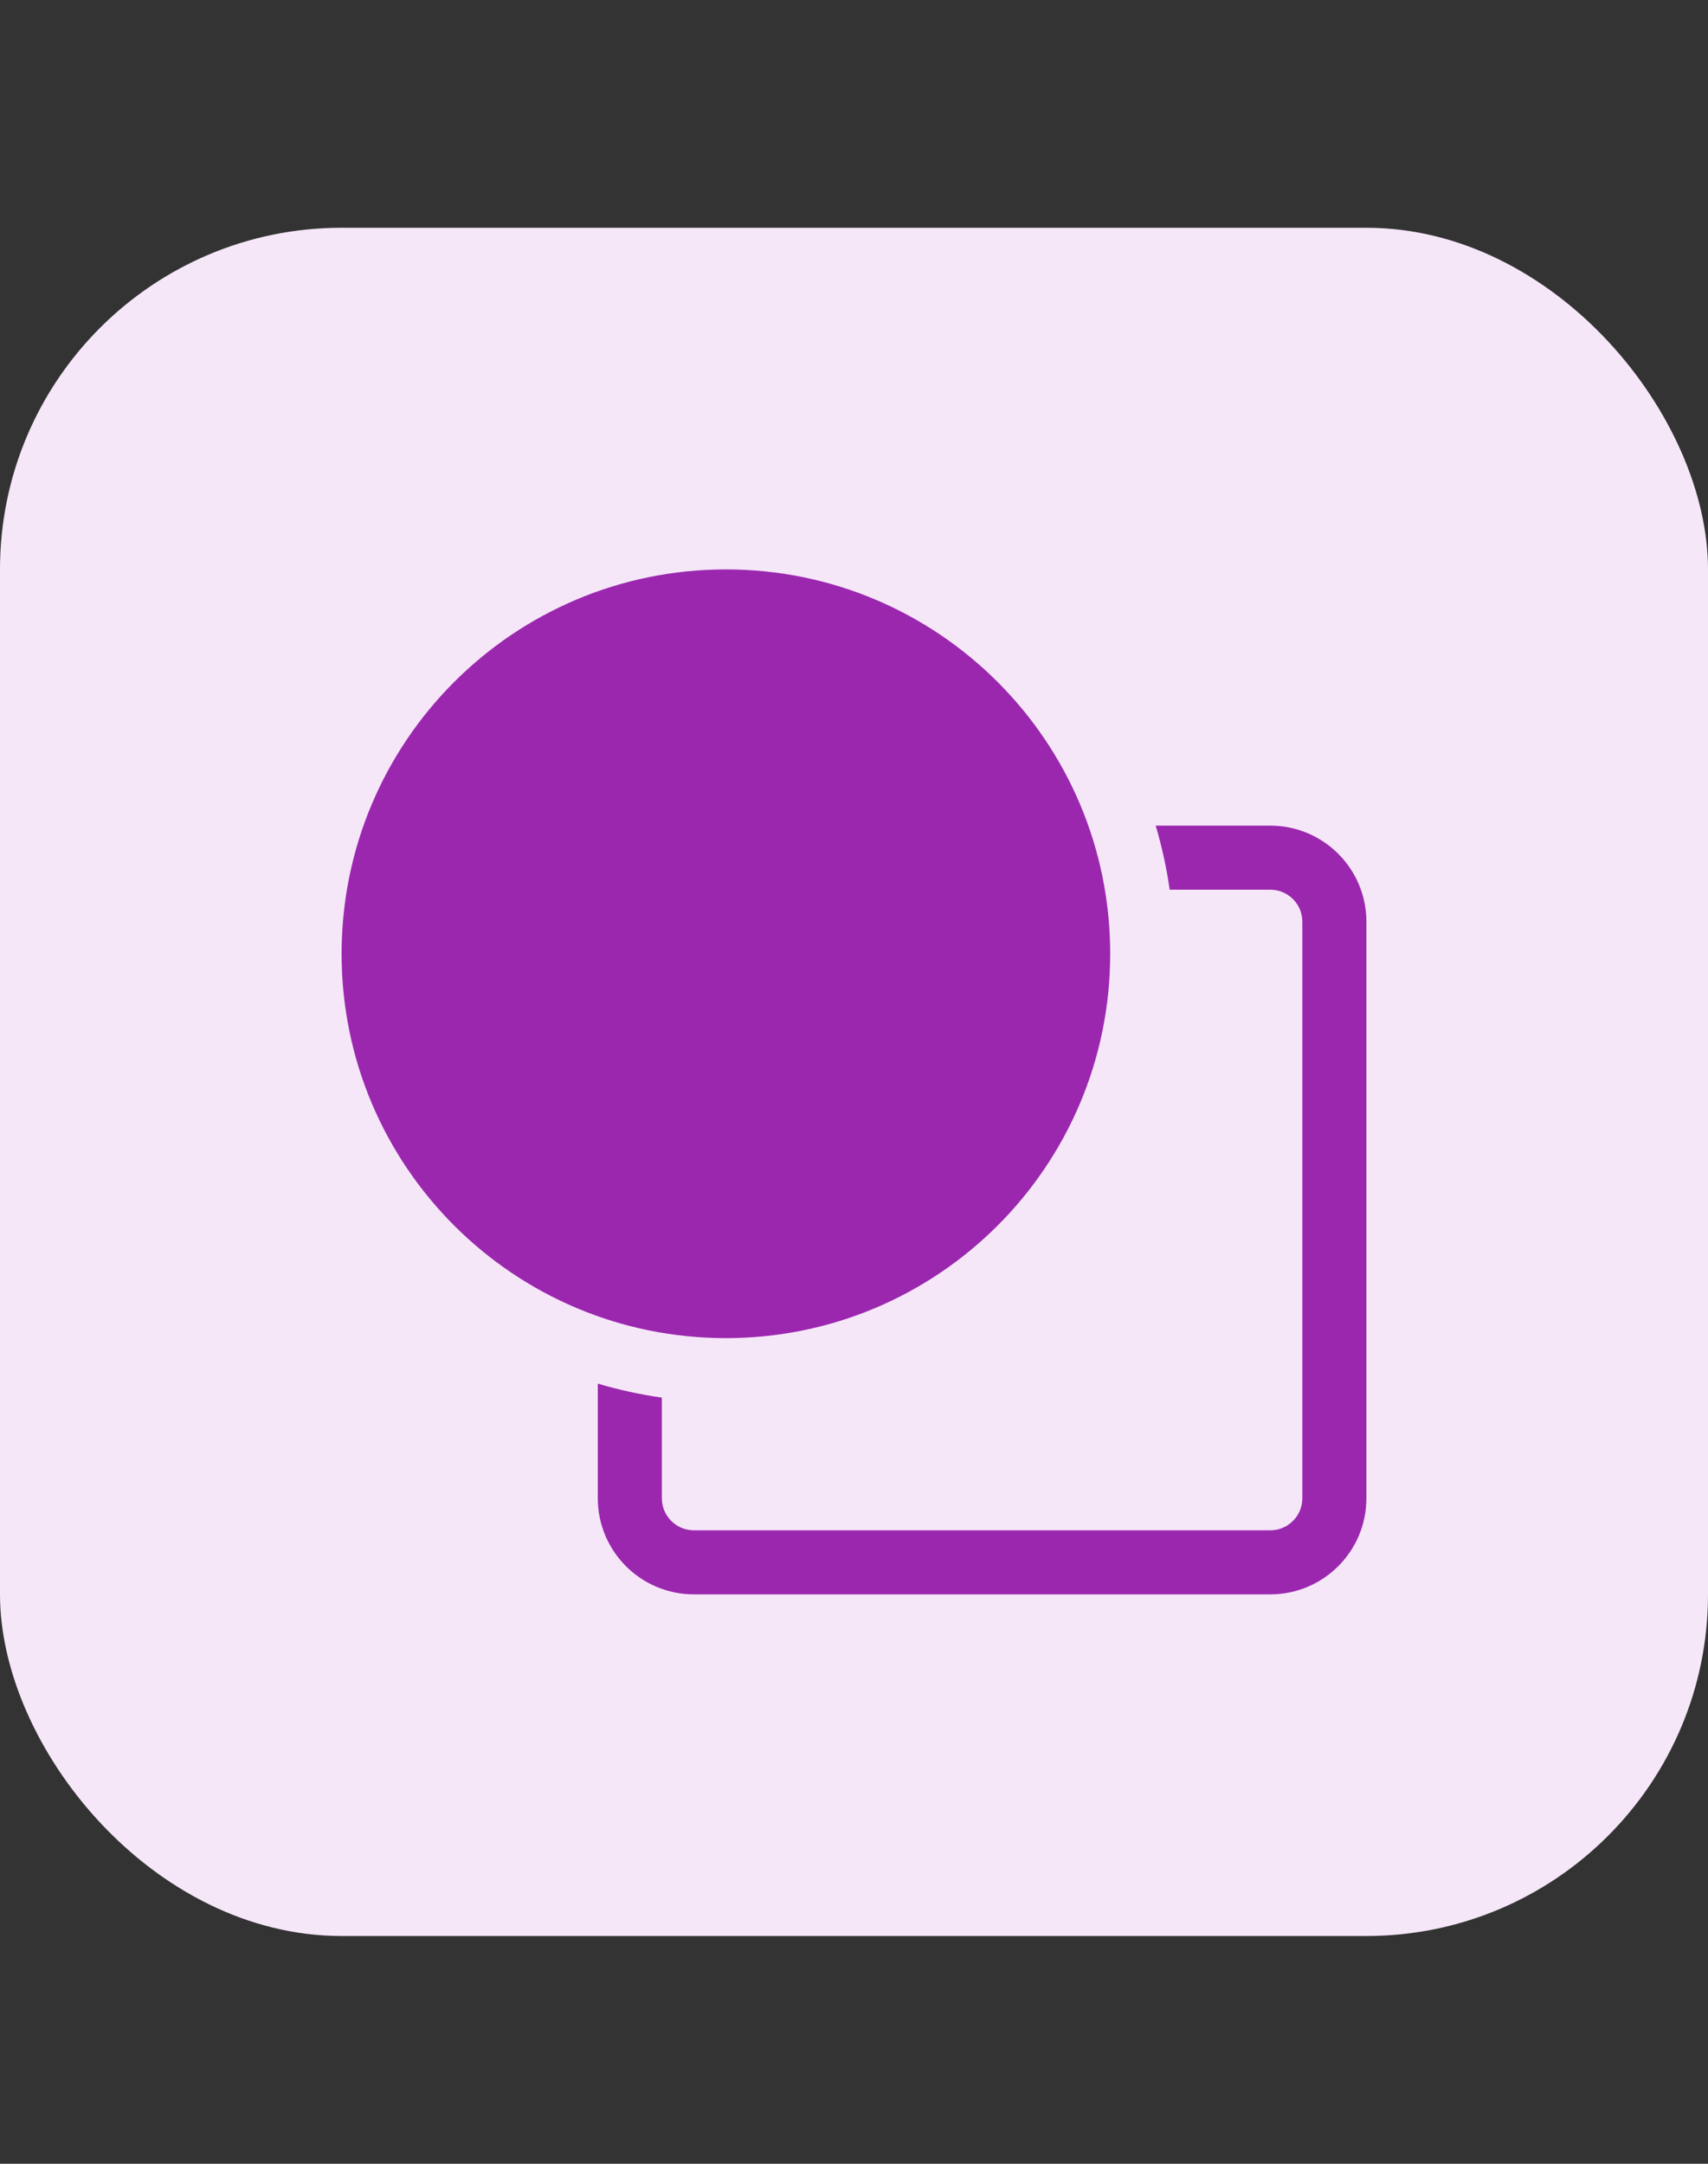
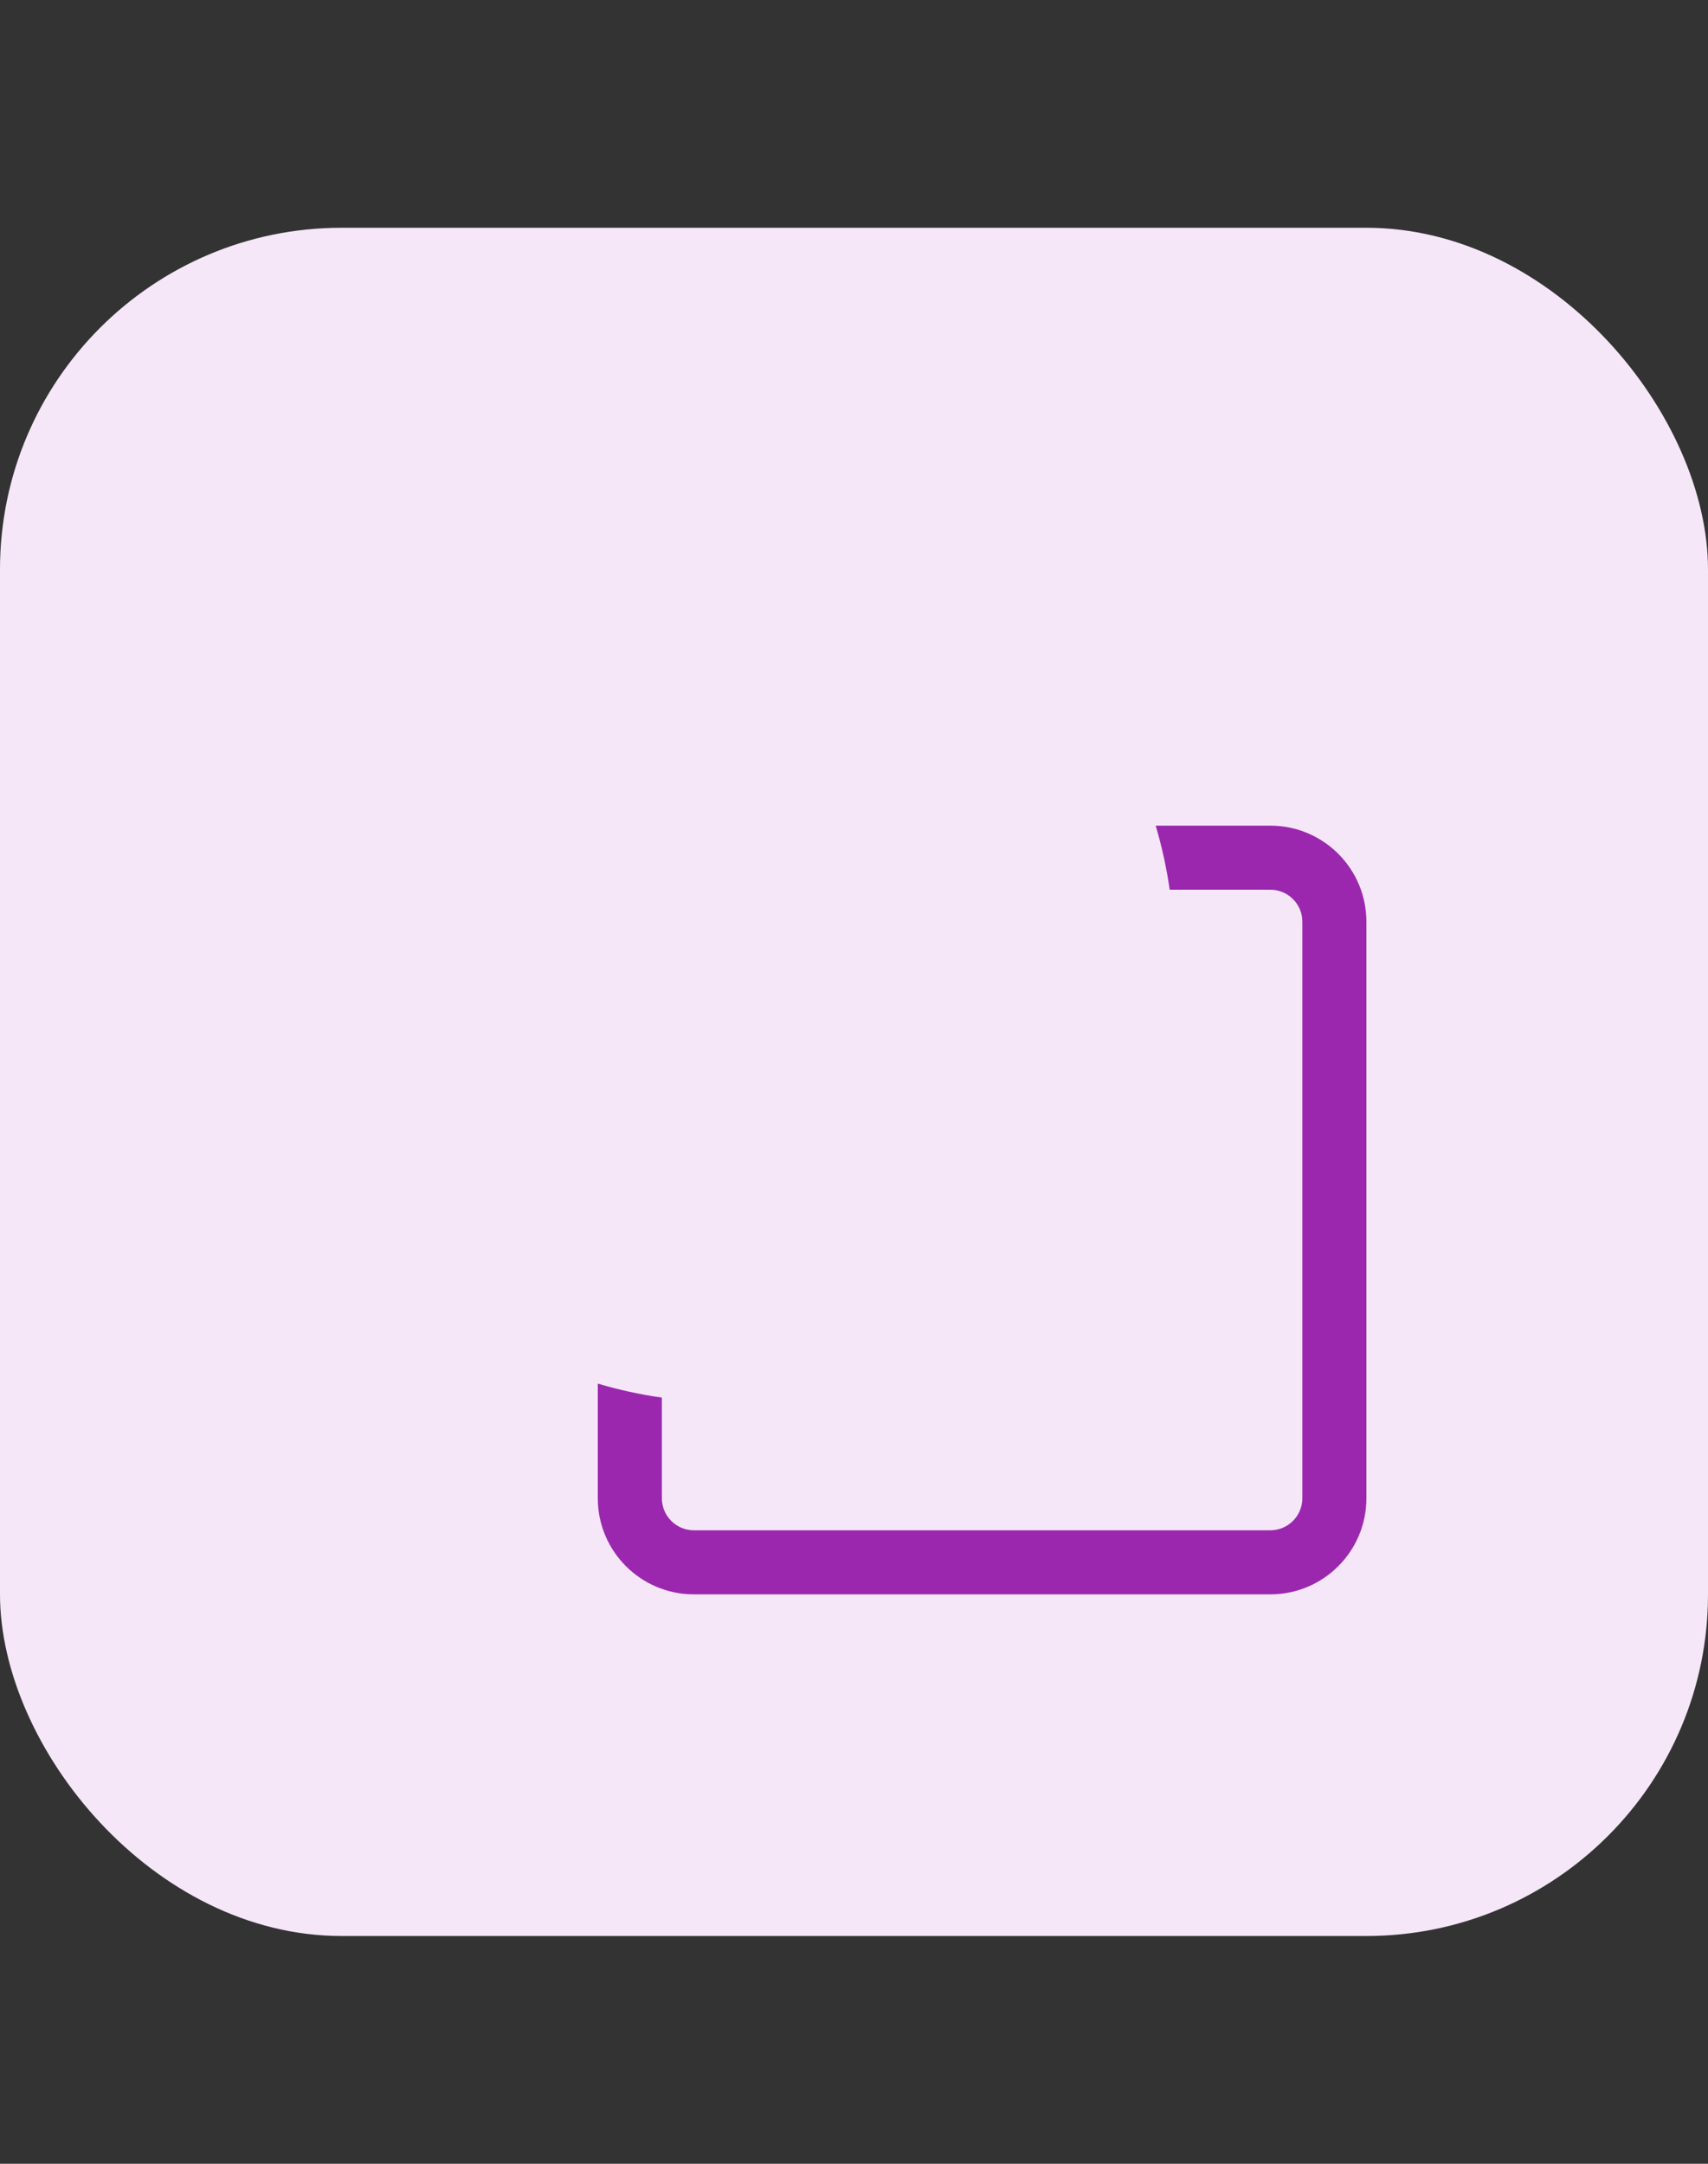
<svg xmlns="http://www.w3.org/2000/svg" width="30" height="38" viewBox="0 0 30 38" fill="none">
  <rect x="0" y="0" width="30" height="38" fill="#333333" stroke="none" />
  <rect y="4" width="30" height="30" rx="6" fill="#F5E7F8" />
-   <path d="M6 16.75C6 13.022 9.022 10 12.75 10C16.478 10 19.5 13.022 19.5 16.75C19.5 20.478 16.478 23.5 12.75 23.5C9.022 23.5 6 20.478 6 16.75Z" fill="#9B27AF" />
  <path d="M20.545 15.625H22.312C22.623 15.625 22.875 15.877 22.875 16.188V26.312C22.875 26.623 22.623 26.875 22.312 26.875H12.188C11.877 26.875 11.625 26.623 11.625 26.312V24.545C11.24 24.49 10.865 24.407 10.5 24.299V26.312C10.5 27.244 11.255 28 12.188 28H22.312C23.244 28 24 27.244 24 26.312V16.188C24 15.255 23.244 14.5 22.312 14.5H20.299C20.407 14.865 20.49 15.24 20.545 15.625Z" fill="#9B27AF" />
</svg>